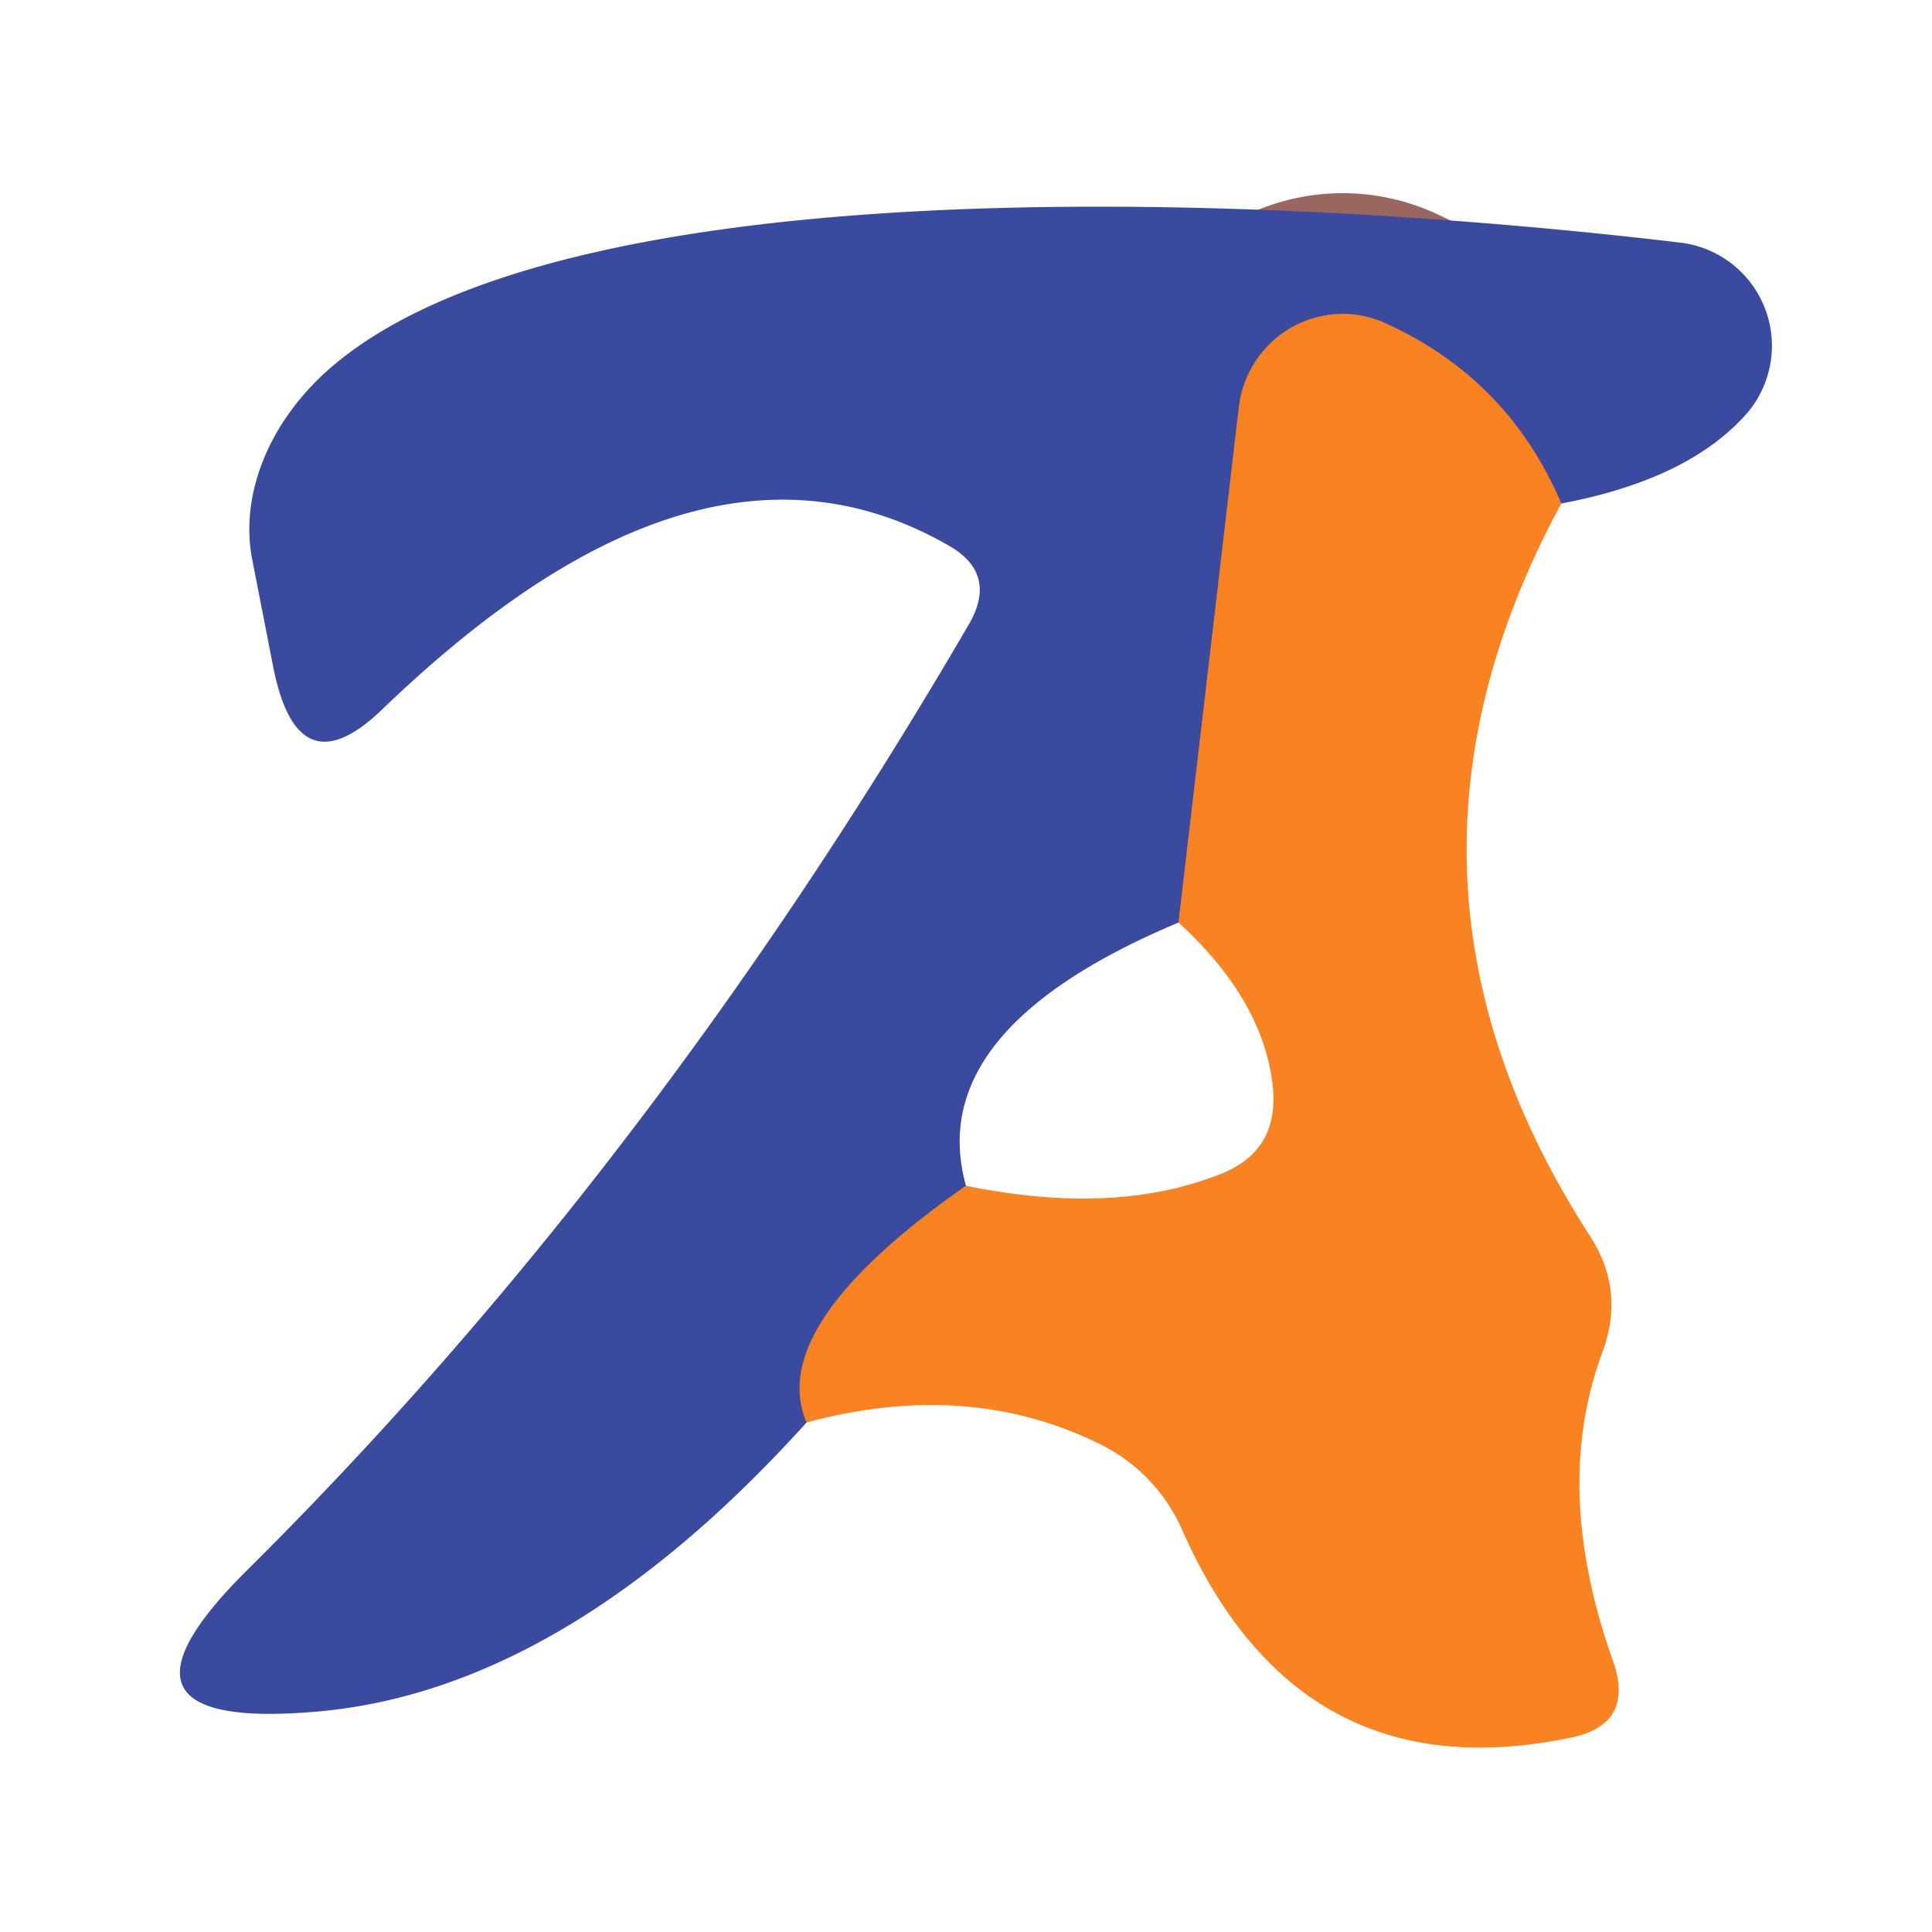
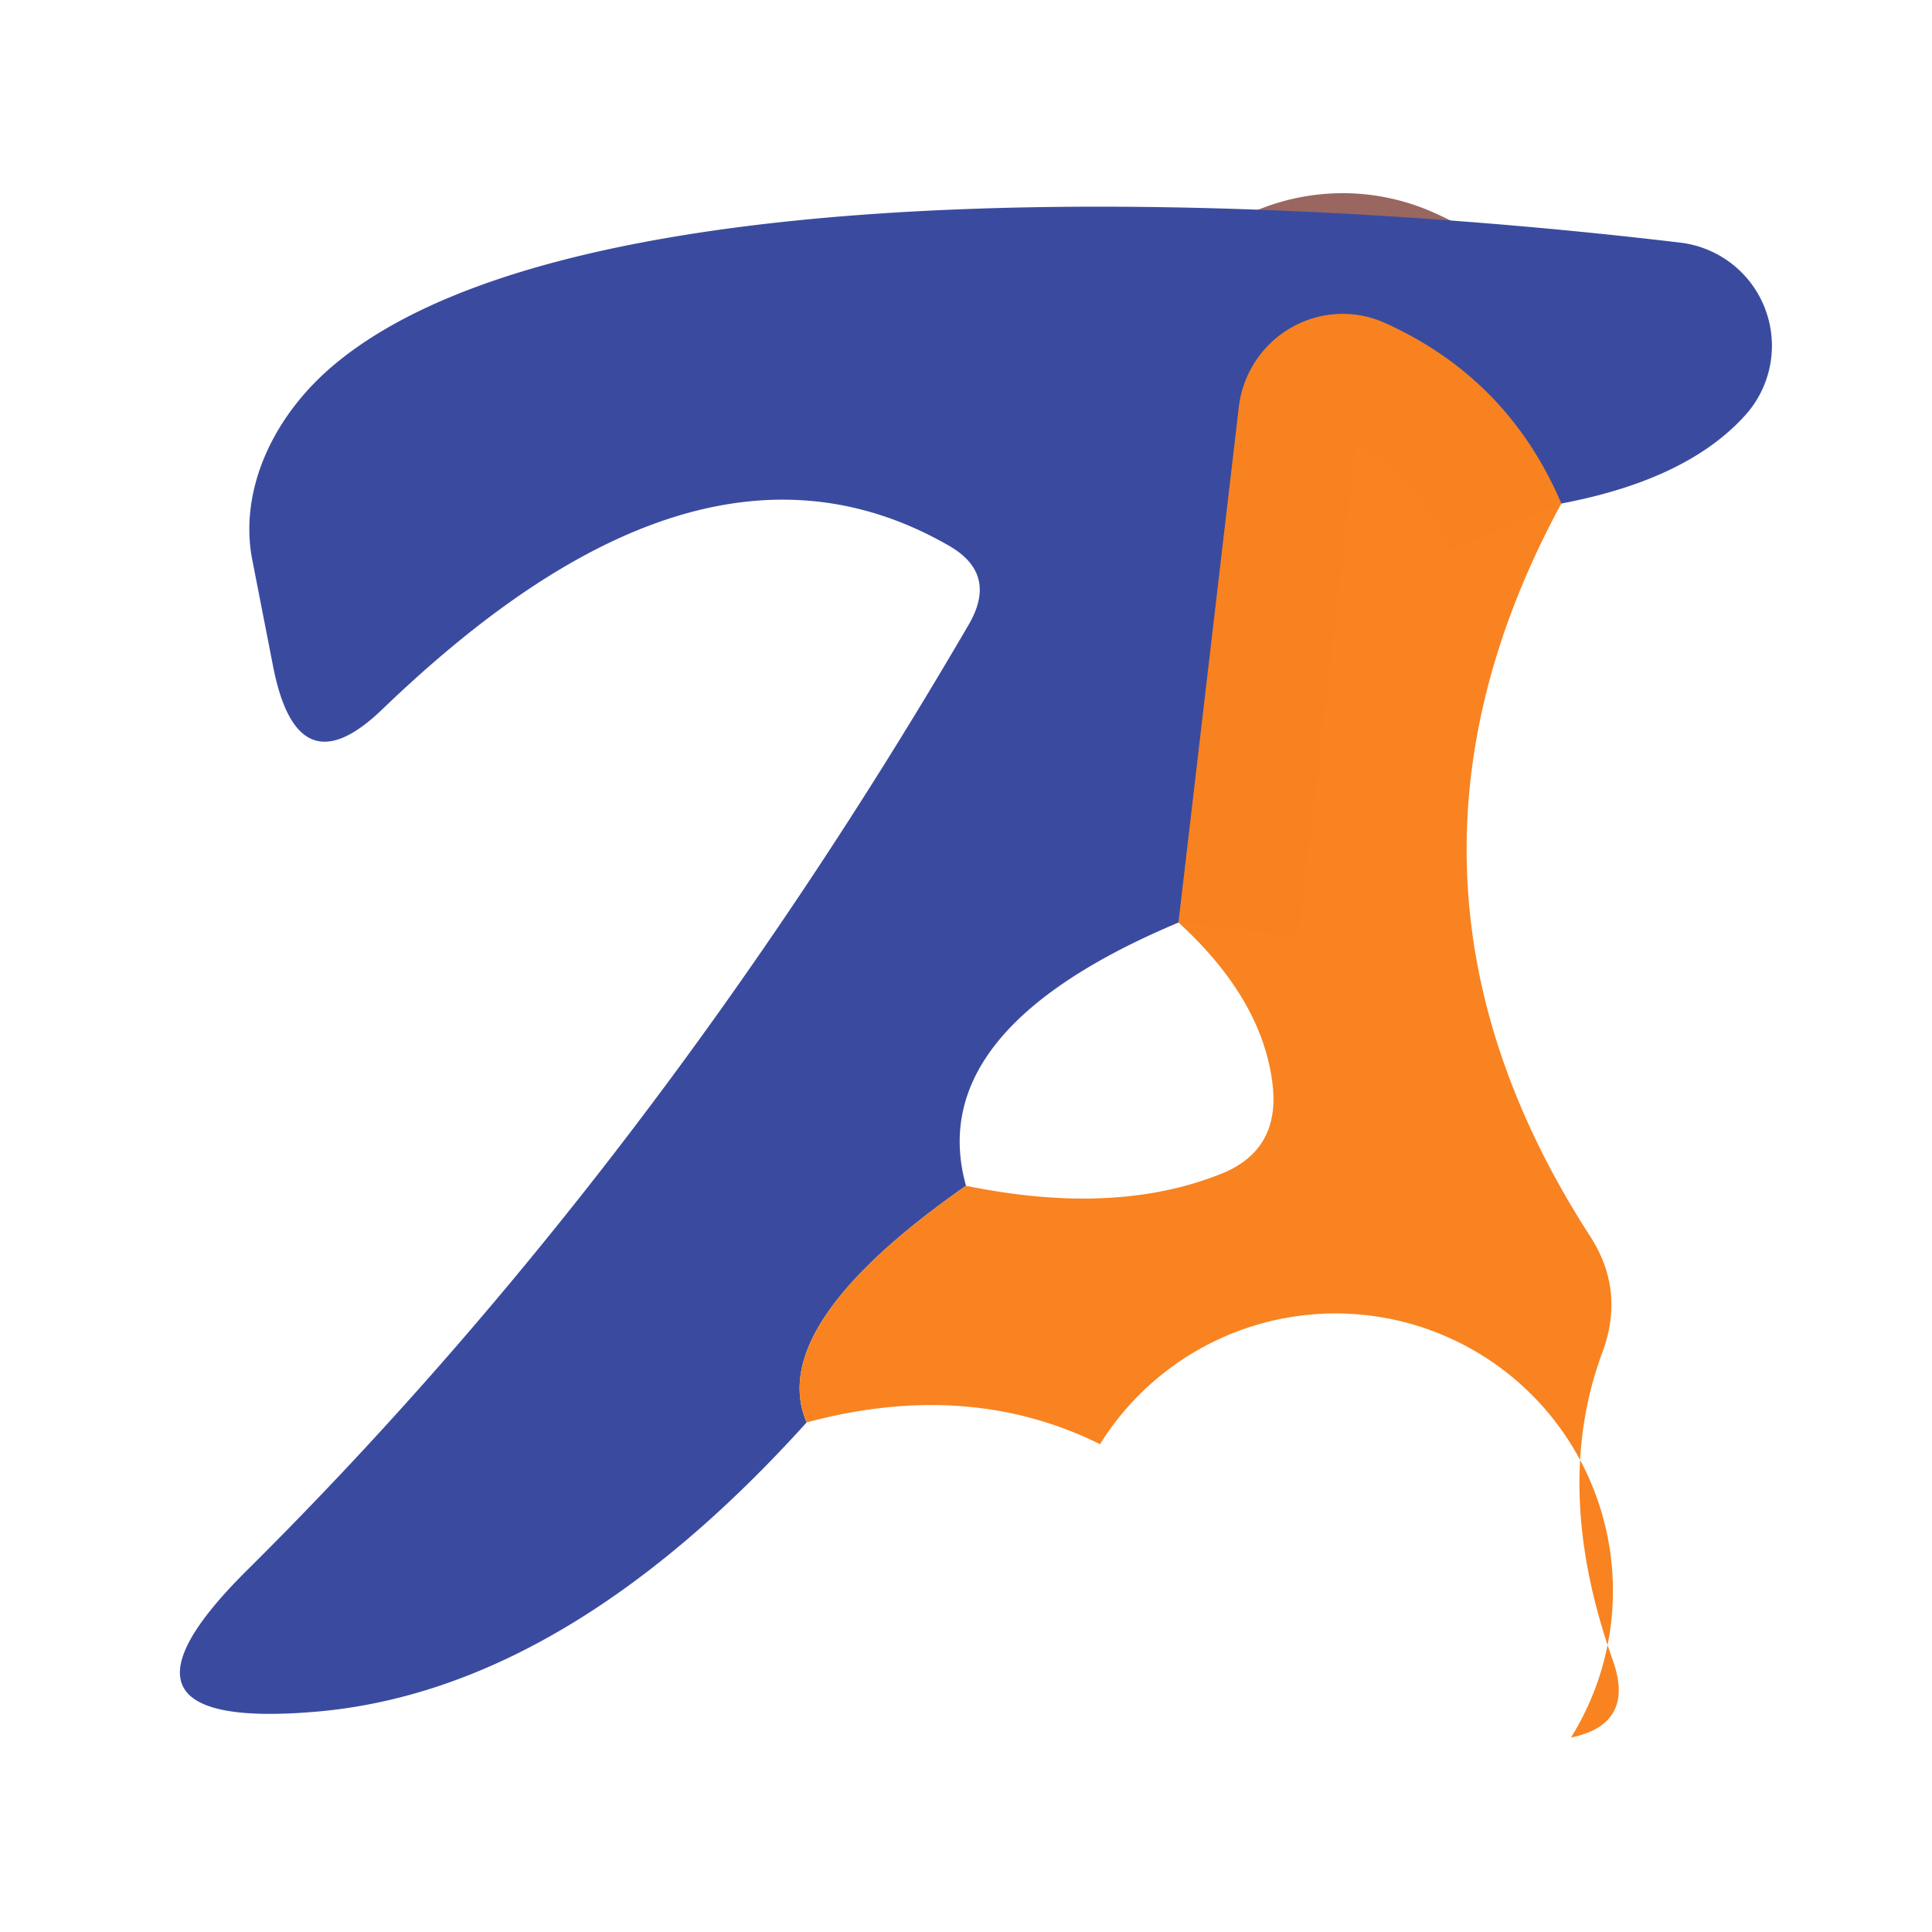
<svg xmlns="http://www.w3.org/2000/svg" version="1.1" viewBox="0.00 0.00 16.00 16.00">
  <g stroke-width="2.00" fill="none" stroke-linecap="butt">
    <path stroke="#996760" vector-effect="non-scaling-stroke" d="   M 12.93 4.17   Q 12.49 3.14 11.48 2.68   A 0.87 0.86 -74.3 0 0 10.26 3.37   L 9.76 7.64" />
-     <path stroke="#996760" vector-effect="non-scaling-stroke" d="   M 8.00 9.82   Q 6.34 10.98 6.68 11.78" />
  </g>
  <path fill="#3a4b9f" d="   M 12.93 4.17   Q 12.49 3.14 11.48 2.68   A 0.87 0.86 -74.3 0 0 10.26 3.37   L 9.76 7.64   Q 7.64 8.53 8.00 9.82   Q 6.34 10.98 6.68 11.78   Q 4.65 14.03 2.56 14.18   Q 0.73 14.32 2.03 13.02   Q 5.39 9.69 8.03 5.16   Q 8.26 4.75 7.86 4.52   C 6.16 3.54 4.48 4.61 3.16 5.88   Q 2.46 6.55 2.26 5.51   L 2.09 4.64   A 1.89 1.51 -28.4 0 1 2.78 3.01   C 4.87 1.28 11.00 1.66 13.92 2.01   A 0.86 0.86 0.0 0 1 14.47 3.42   Q 13.99 3.97 12.93 4.17   Z" />
-   <path fill="#f88320" fill-opacity="0.996" d="   M 12.93 4.17   Q 11.25 7.27 13.17 10.24   Q 13.46 10.69 13.27 11.20   Q 12.85 12.33 13.36 13.76   Q 13.54 14.28 13.01 14.39   Q 10.76 14.86 9.79 12.67   A 1.43 1.43 0.0 0 0 9.11 11.96   Q 8.02 11.42 6.68 11.78   Q 6.34 10.98 8.00 9.82   Q 9.22 10.07 10.09 9.73   Q 10.60 9.54 10.54 8.99   Q 10.46 8.28 9.76 7.64   L 10.26 3.37   A 0.87 0.86 -74.3 0 1 11.48 2.68   Q 12.49 3.14 12.93 4.17   Z" />
+   <path fill="#f88320" fill-opacity="0.996" d="   M 12.93 4.17   Q 11.25 7.27 13.17 10.24   Q 13.46 10.69 13.27 11.20   Q 12.85 12.33 13.36 13.76   Q 13.54 14.28 13.01 14.39   A 1.43 1.43 0.0 0 0 9.11 11.96   Q 8.02 11.42 6.68 11.78   Q 6.34 10.98 8.00 9.82   Q 9.22 10.07 10.09 9.73   Q 10.60 9.54 10.54 8.99   Q 10.46 8.28 9.76 7.64   L 10.26 3.37   A 0.87 0.86 -74.3 0 1 11.48 2.68   Q 12.49 3.14 12.93 4.17   Z" />
</svg>